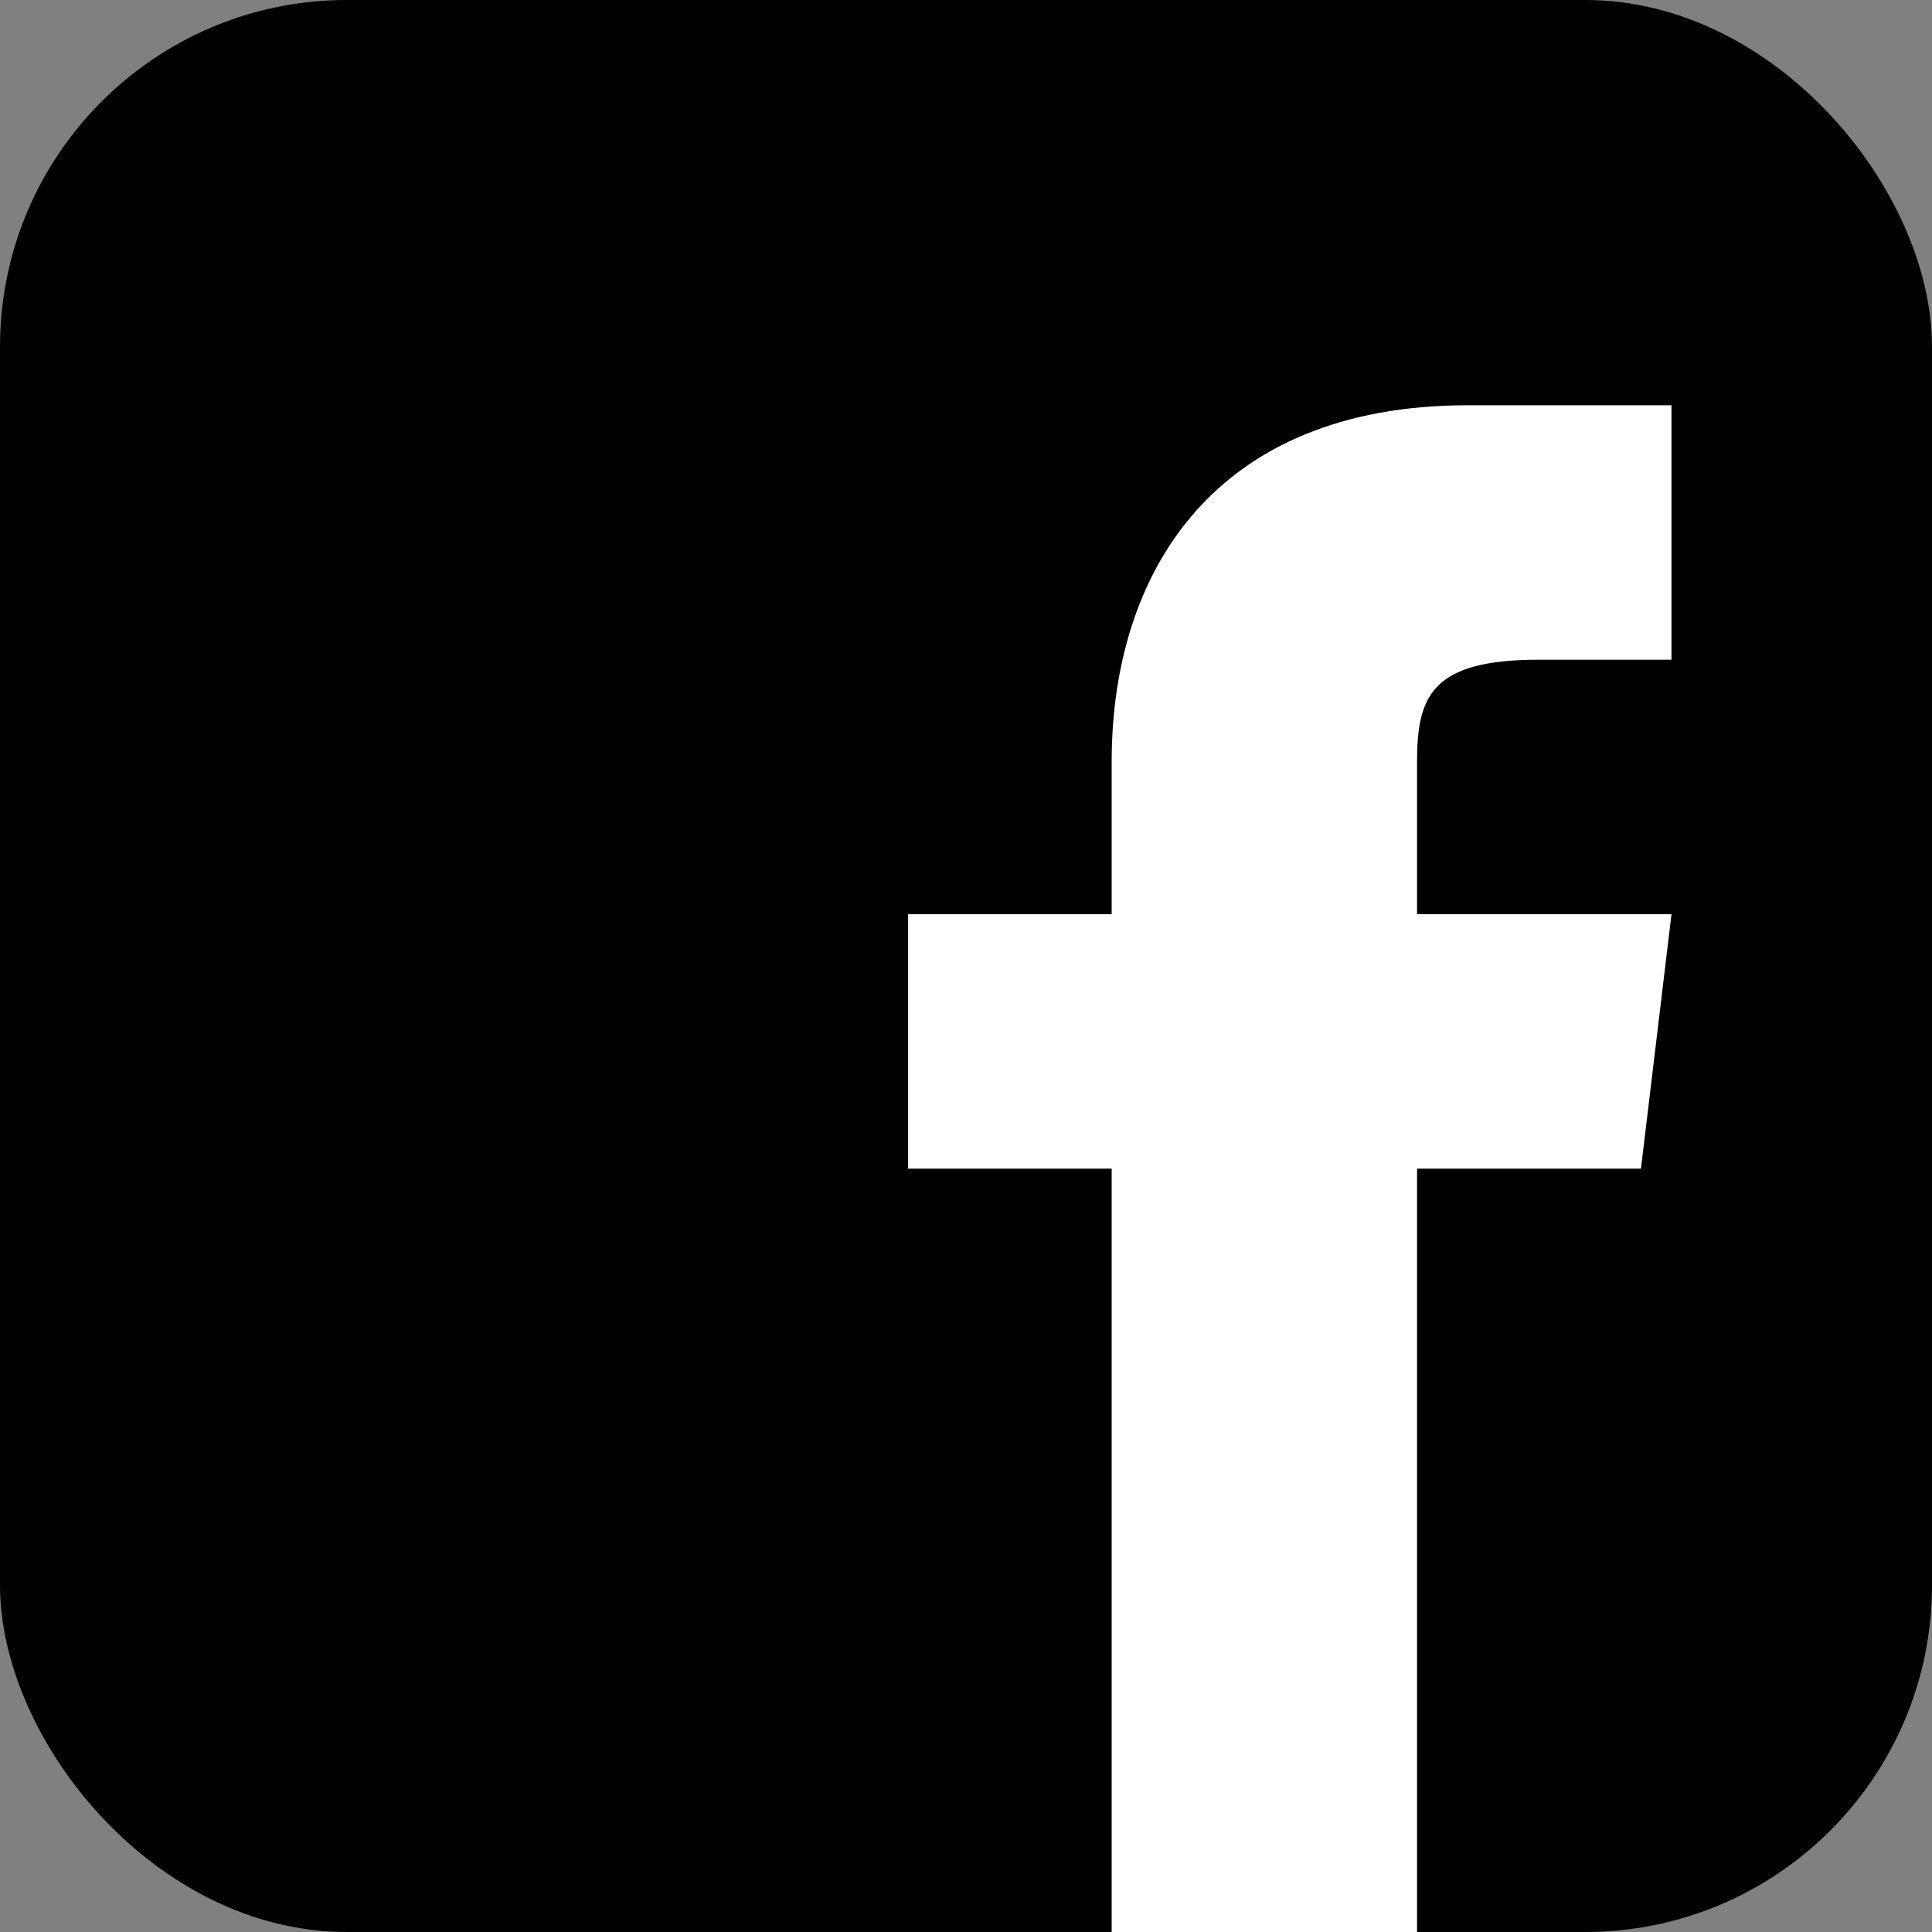
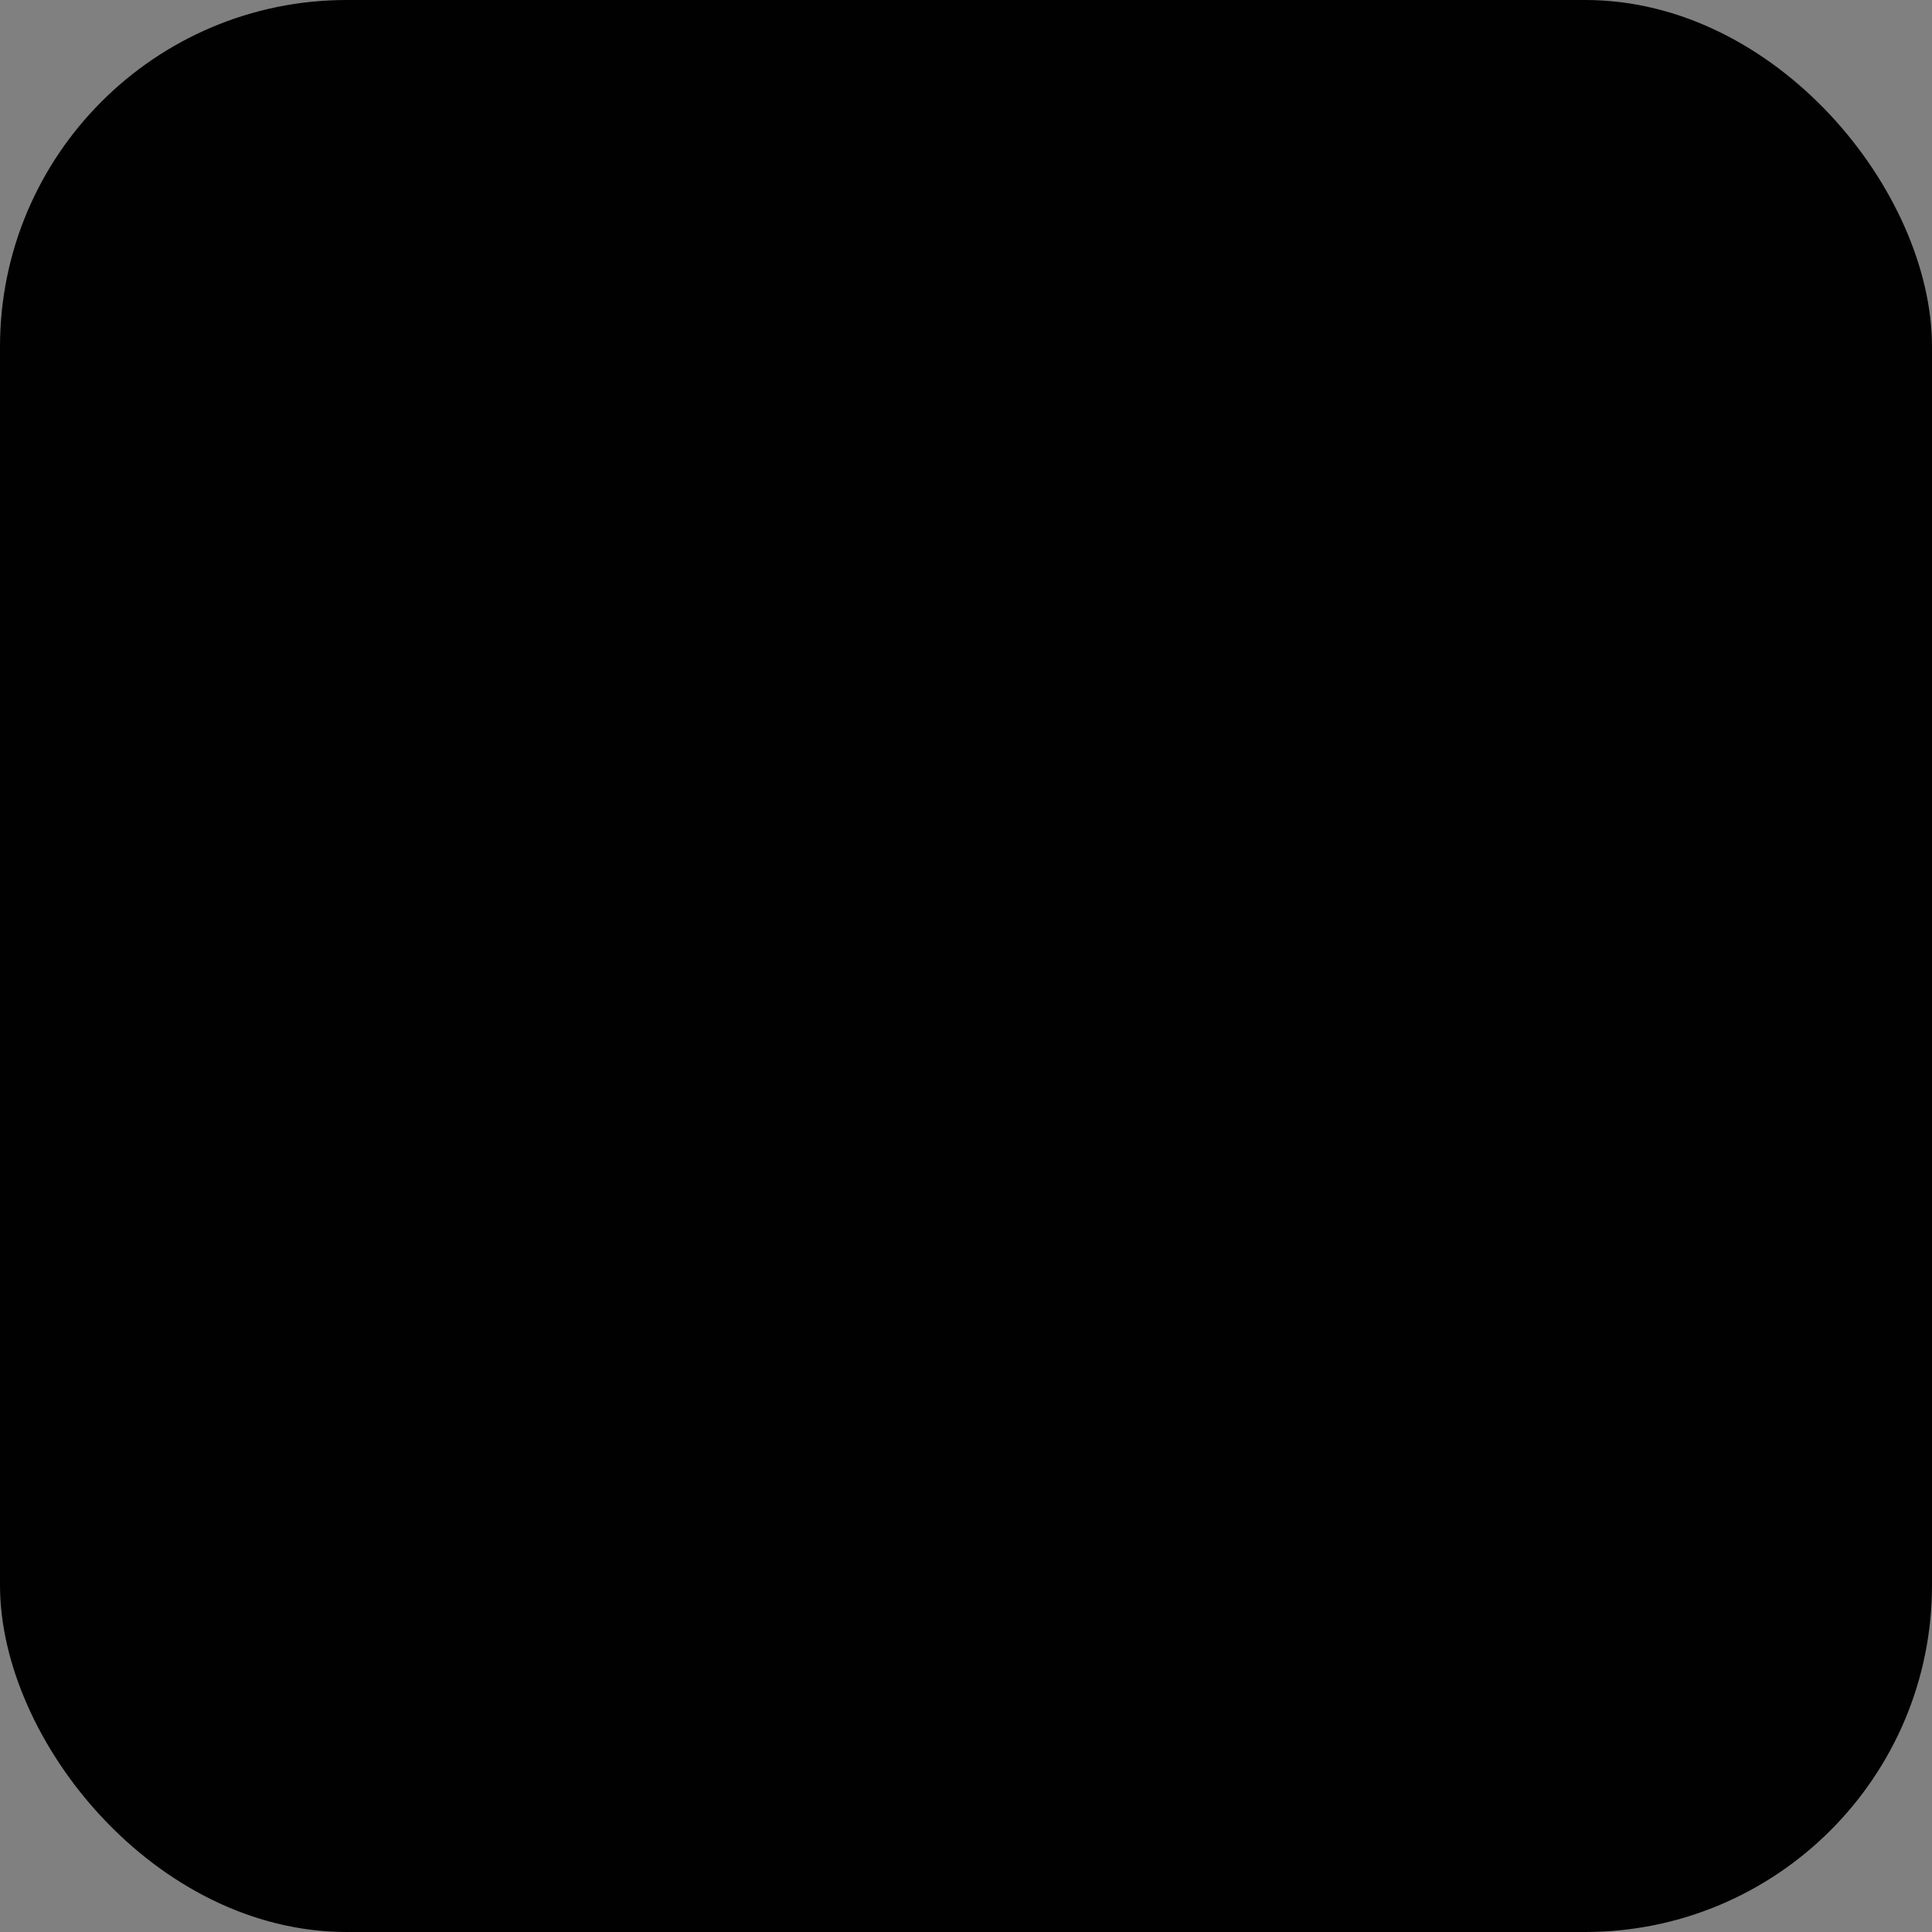
<svg xmlns="http://www.w3.org/2000/svg" xmlns:ns1="http://sodipodi.sourceforge.net/DTD/sodipodi-0.dtd" xmlns:ns2="http://www.inkscape.org/namespaces/inkscape" viewBox="0 0 50 50" enable-background="new 0 0 50 50" version="1.1" id="svg4" ns1:docname="f.svg" ns2:version="0.92.4 (5da689c313, 2019-01-14)">
  <rect x="0" y="0" width="50" height="50" fill="#808080" stroke="none" />
  <defs id="defs8" />
  <ns1:namedview pagecolor="#ffffff" bordercolor="#666666" borderopacity="1" objecttolerance="10" gridtolerance="10" guidetolerance="10" ns2:pageopacity="0" ns2:pageshadow="2" ns2:window-width="1920" ns2:window-height="1024" id="namedview6" showgrid="false" ns2:snap-bbox="true" ns2:bbox-paths="true" ns2:bbox-nodes="true" ns2:snap-bbox-edge-midpoints="true" ns2:snap-bbox-midpoints="true" ns2:snap-page="true" ns2:zoom="13.350176" ns2:cx="38.205902" ns2:cy="25.452669" ns2:window-x="0" ns2:window-y="868" ns2:window-maximized="1" ns2:current-layer="svg4" />
  <rect style="opacity:1;vector-effect:none;fill:#000000;fill-opacity:0.992;stroke:none;stroke-width:3.2;stroke-linecap:square;stroke-linejoin:miter;stroke-miterlimit:4;stroke-dasharray:none;stroke-dashoffset:0;stroke-opacity:1;paint-order:stroke fill markers" id="rect12" width="50" height="50" x="0" y="0" ry="8.974" />
-   <path d="m 36.673,23.658 v -3.951 c 0,-1.712 0.395,-2.634 3.161,-2.634 h 3.424 v -6.585 h -5.268 c -6.585,0 -9.22,4.346 -9.22,9.22 v 3.951 h -5.268 v 6.585 h 5.268 v 19.756 h 7.903 V 30.244 h 5.795 l 0.79,-6.585 z" id="path2" style="fill:#ffffff;stroke-width:1" ns2:connector-curvature="0" />
</svg>